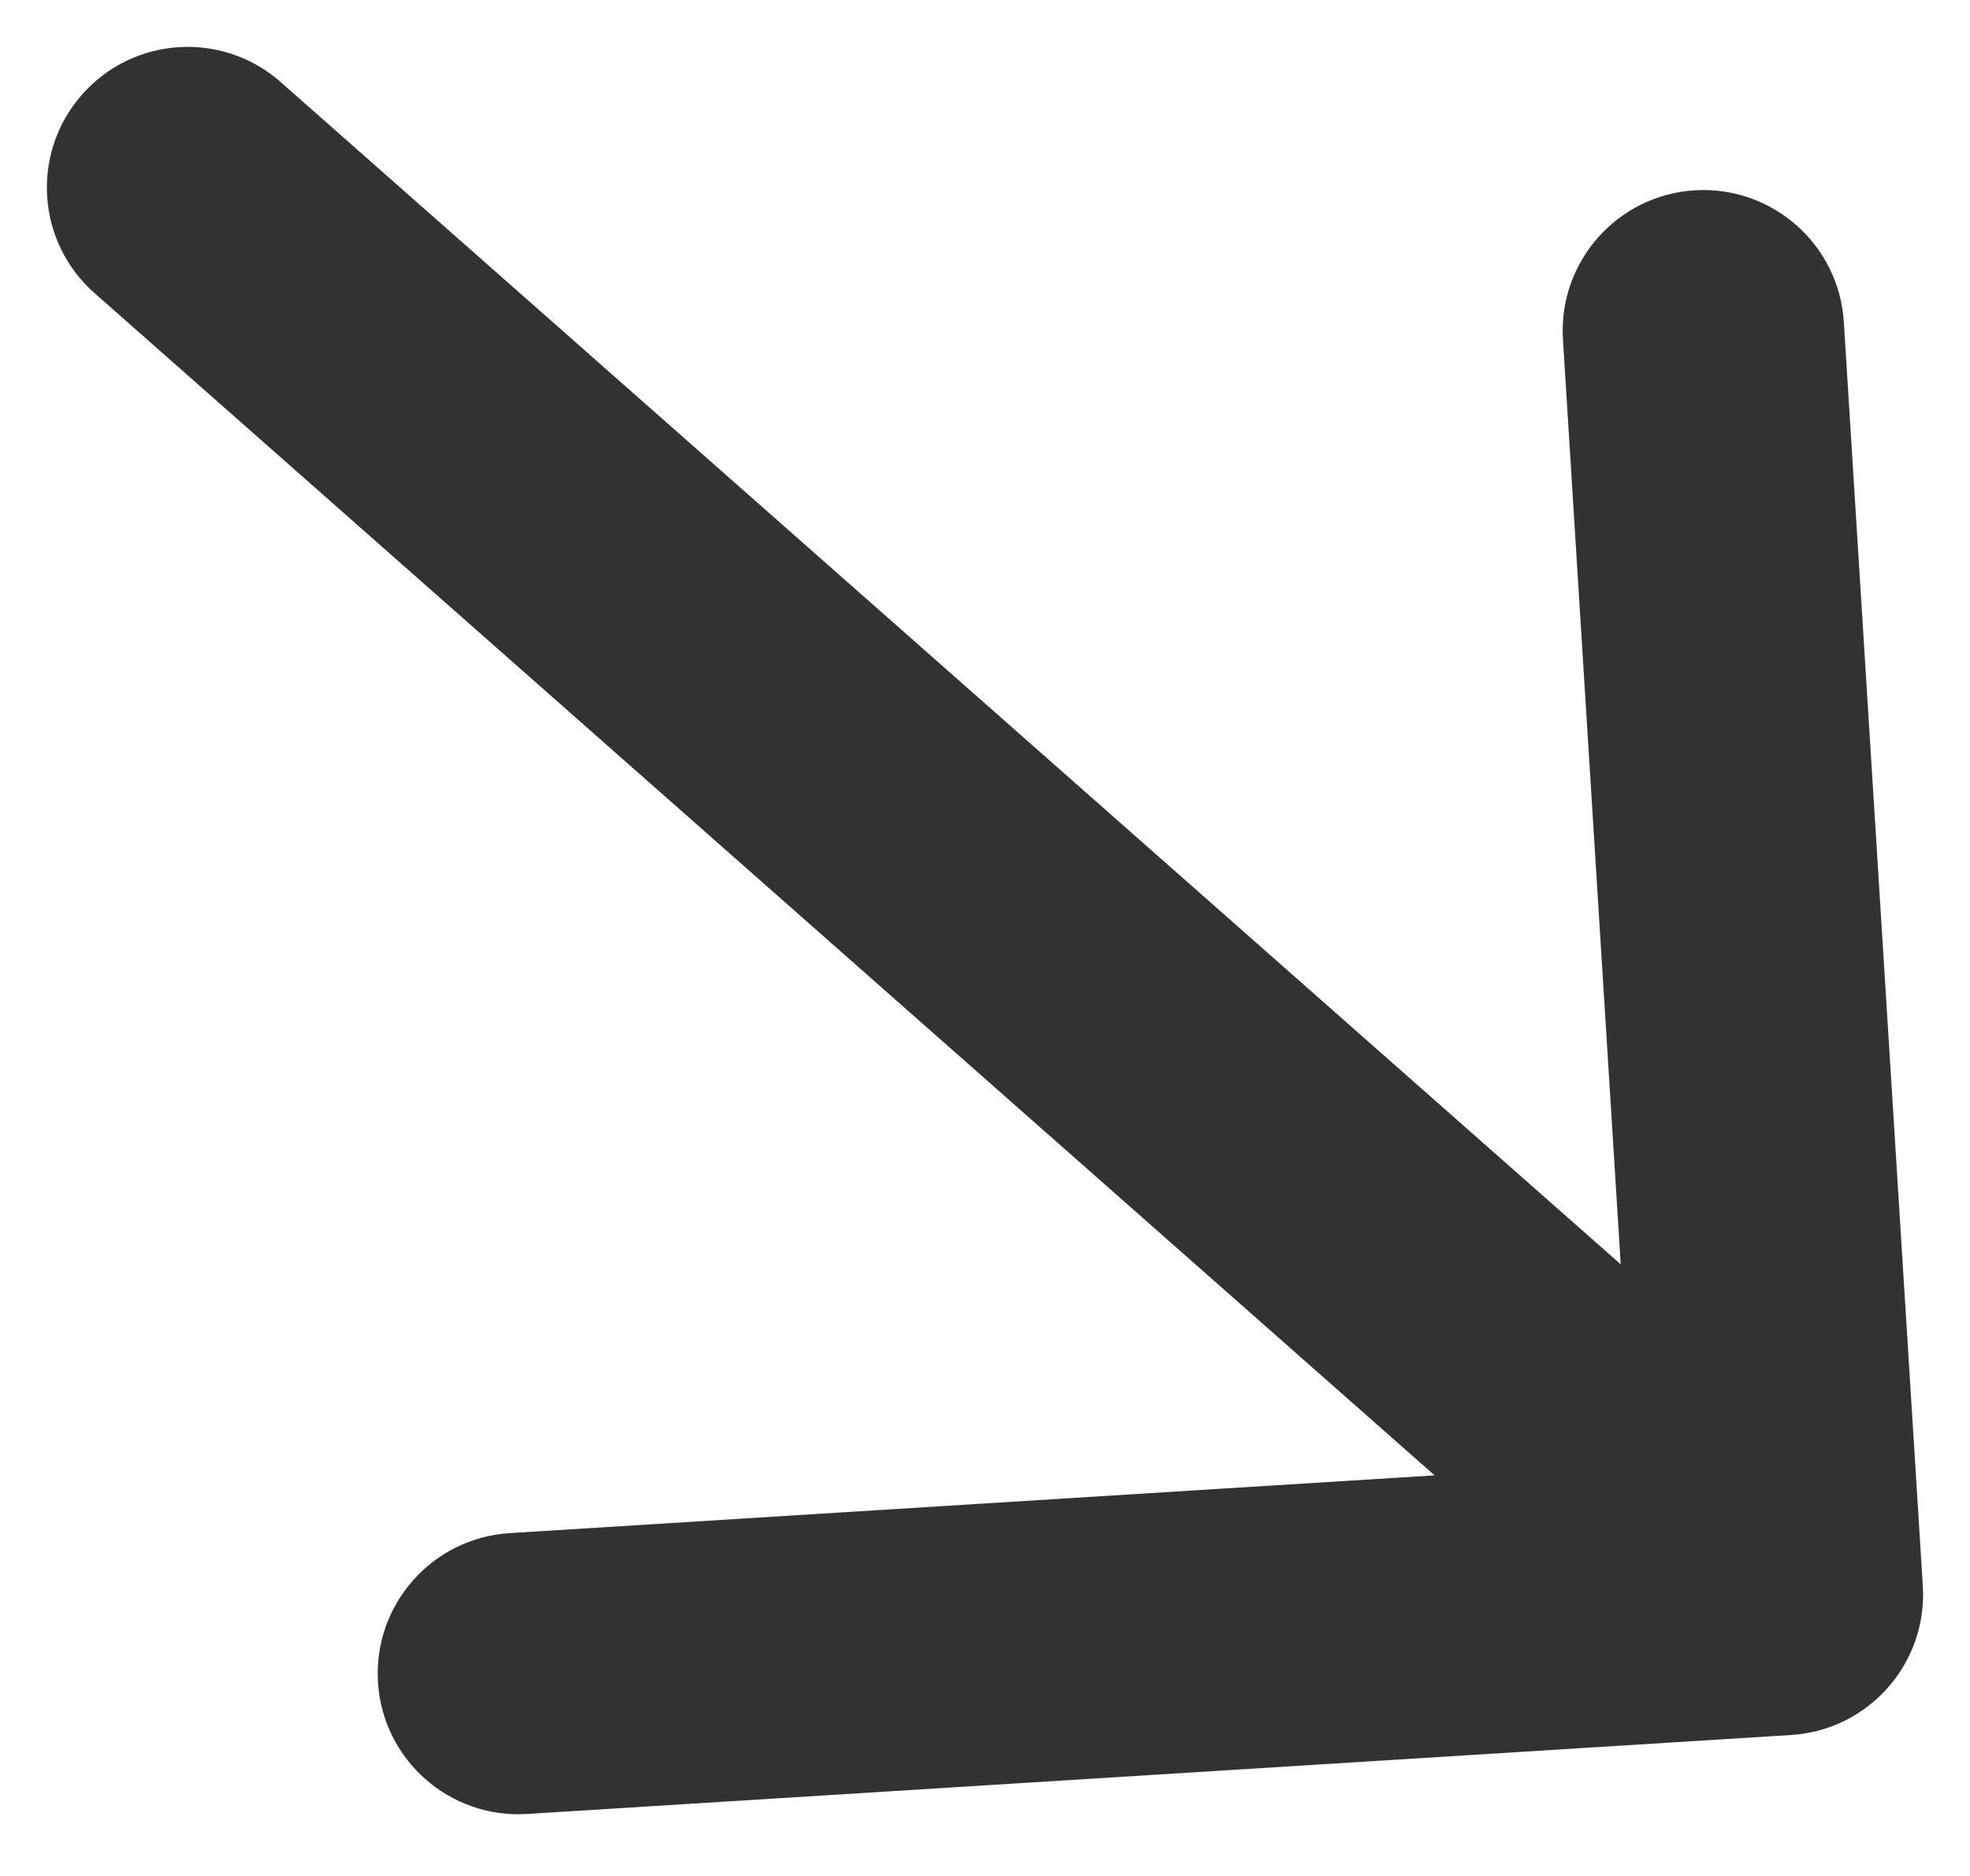
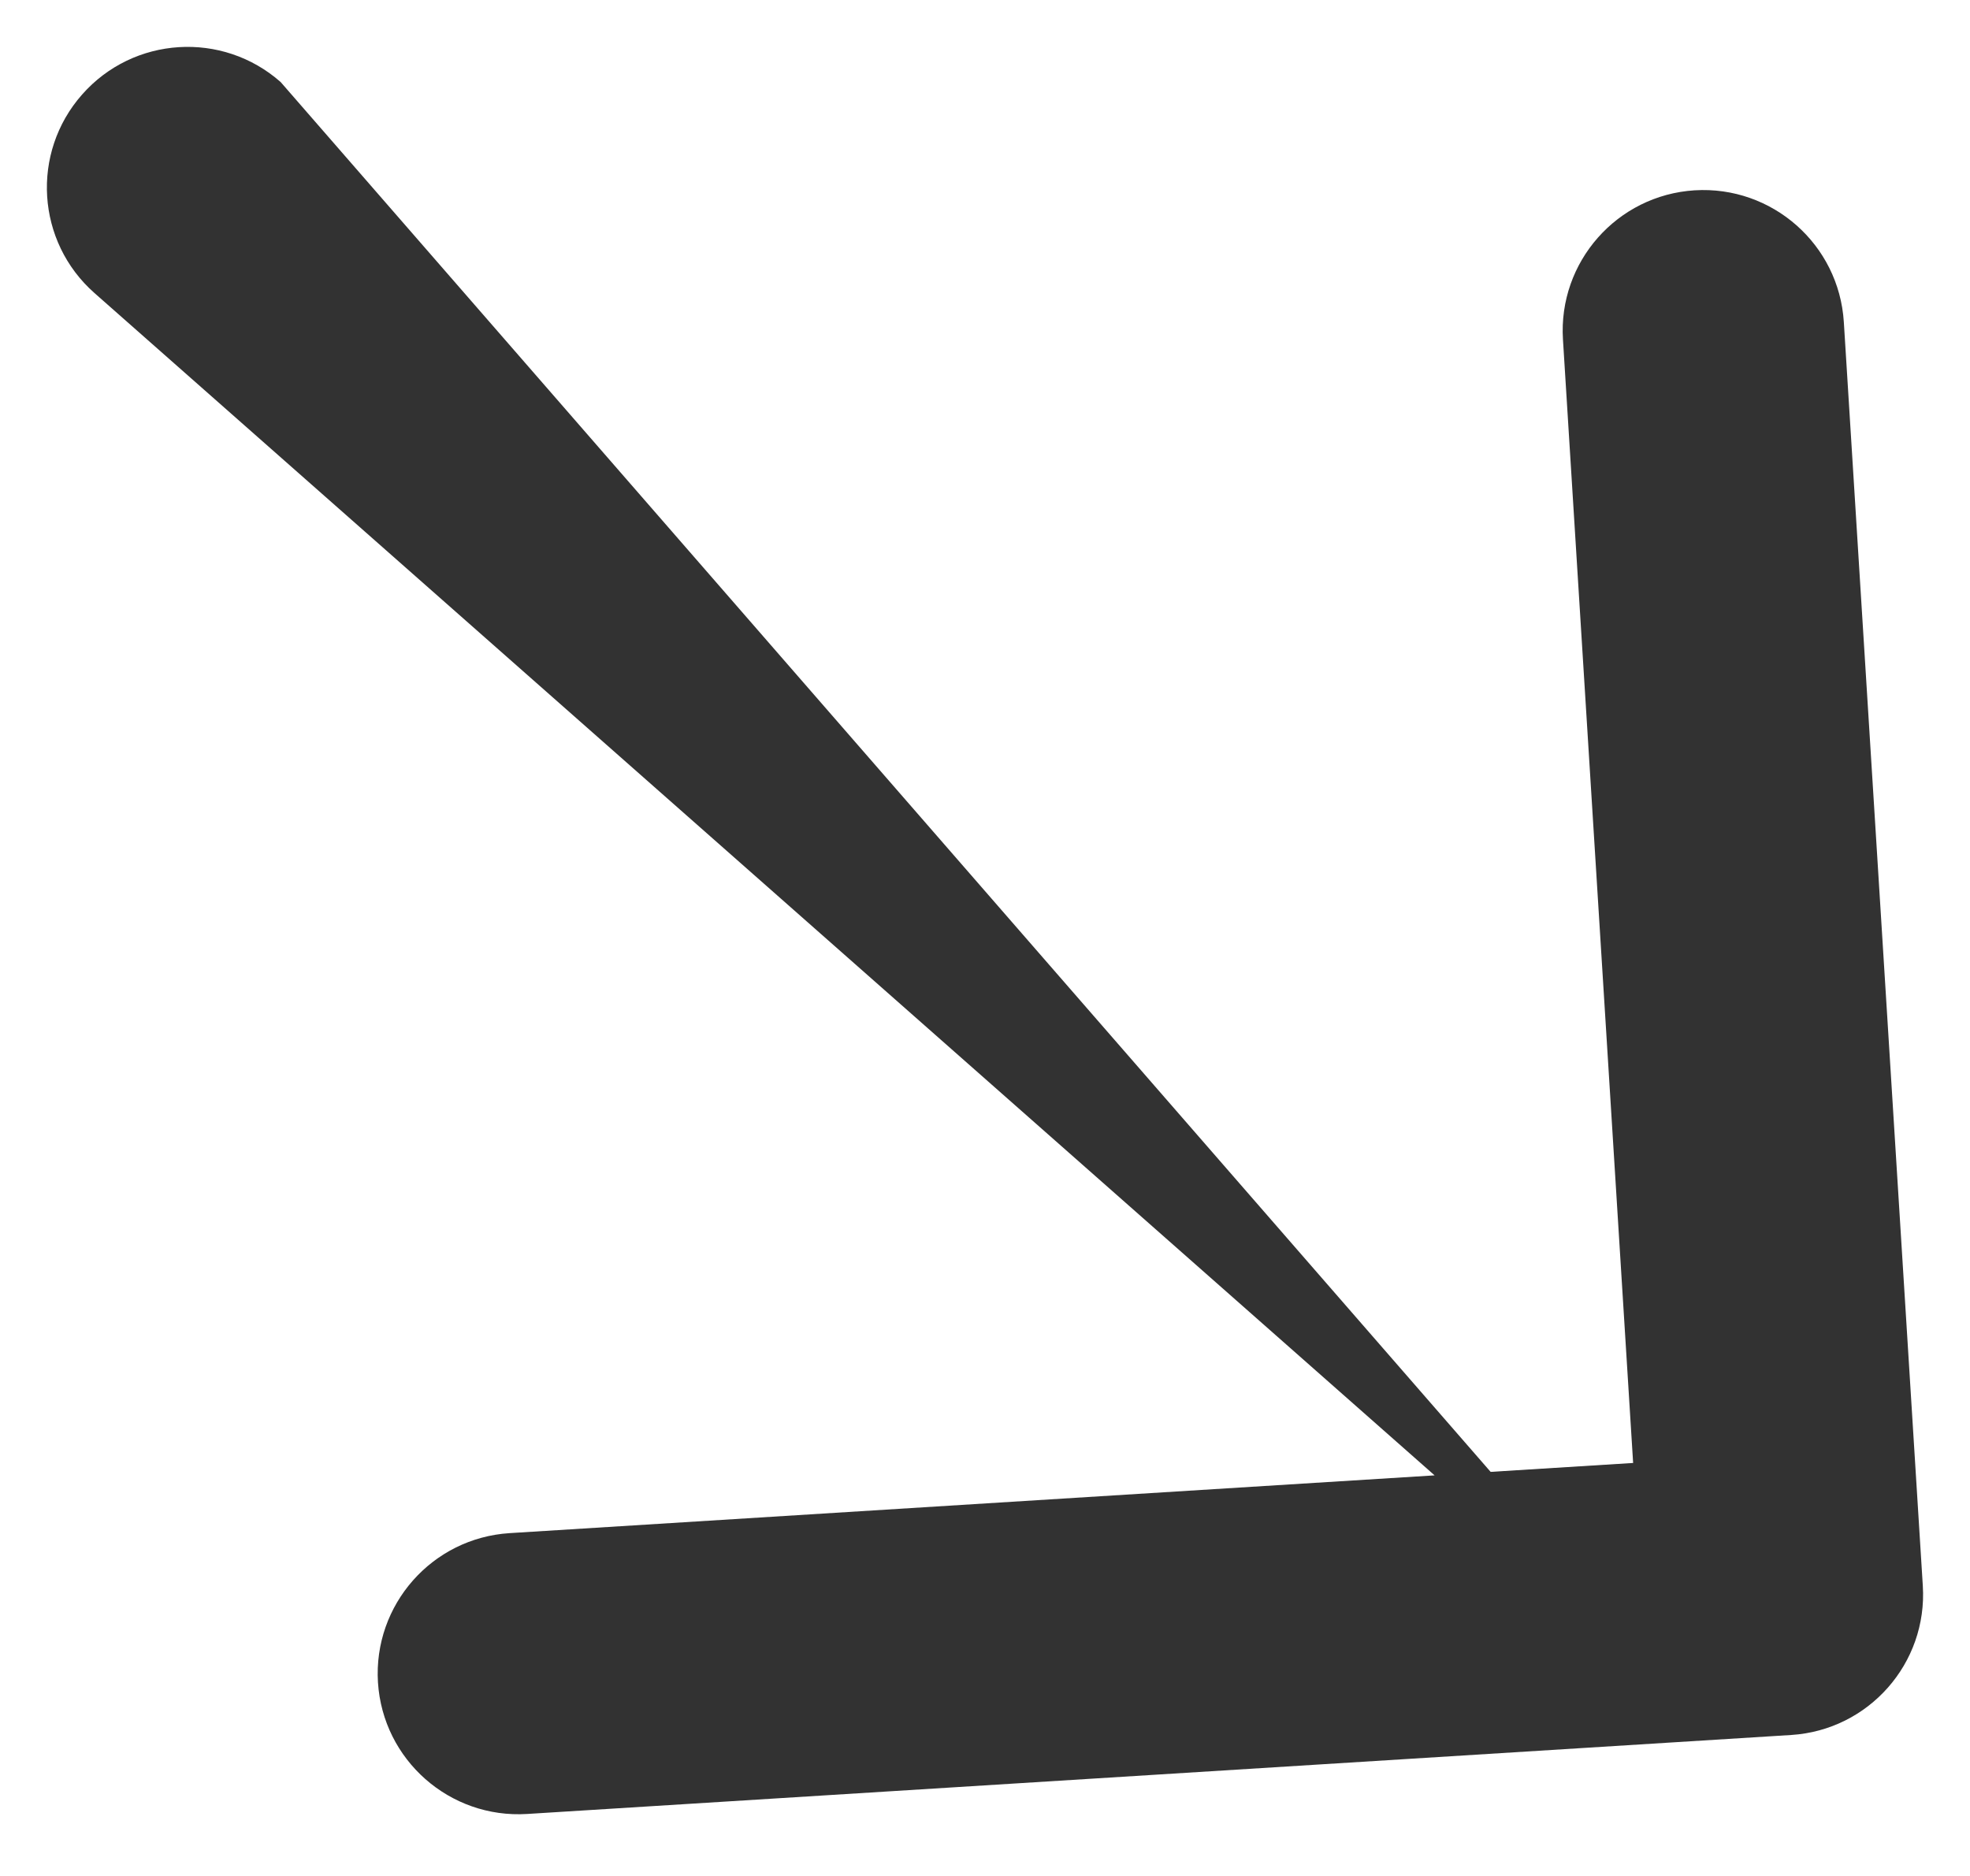
<svg xmlns="http://www.w3.org/2000/svg" width="21" height="20" viewBox="0 0 21 20" fill="none">
-   <path d="M2.992 0.875C2.371 0.327 1.423 0.386 0.875 1.008C0.327 1.629 0.386 2.577 1.008 3.125L2.992 0.875ZM19.094 18.497C19.92 18.445 20.549 17.733 20.497 16.906L19.655 3.433C19.603 2.606 18.891 1.978 18.064 2.029C17.238 2.081 16.609 2.793 16.661 3.62L17.409 15.597L5.433 16.345C4.606 16.397 3.978 17.109 4.029 17.936C4.081 18.762 4.793 19.391 5.62 19.339L19.094 18.497ZM1.008 3.125L18.008 18.125L19.992 15.875L2.992 0.875L1.008 3.125Z" fill="#323232" />
+   <path d="M2.992 0.875C2.371 0.327 1.423 0.386 0.875 1.008C0.327 1.629 0.386 2.577 1.008 3.125L2.992 0.875ZM19.094 18.497C19.92 18.445 20.549 17.733 20.497 16.906L19.655 3.433C19.603 2.606 18.891 1.978 18.064 2.029C17.238 2.081 16.609 2.793 16.661 3.62L17.409 15.597L5.433 16.345C4.606 16.397 3.978 17.109 4.029 17.936C4.081 18.762 4.793 19.391 5.62 19.339L19.094 18.497ZM1.008 3.125L18.008 18.125L2.992 0.875L1.008 3.125Z" fill="#323232" />
</svg>